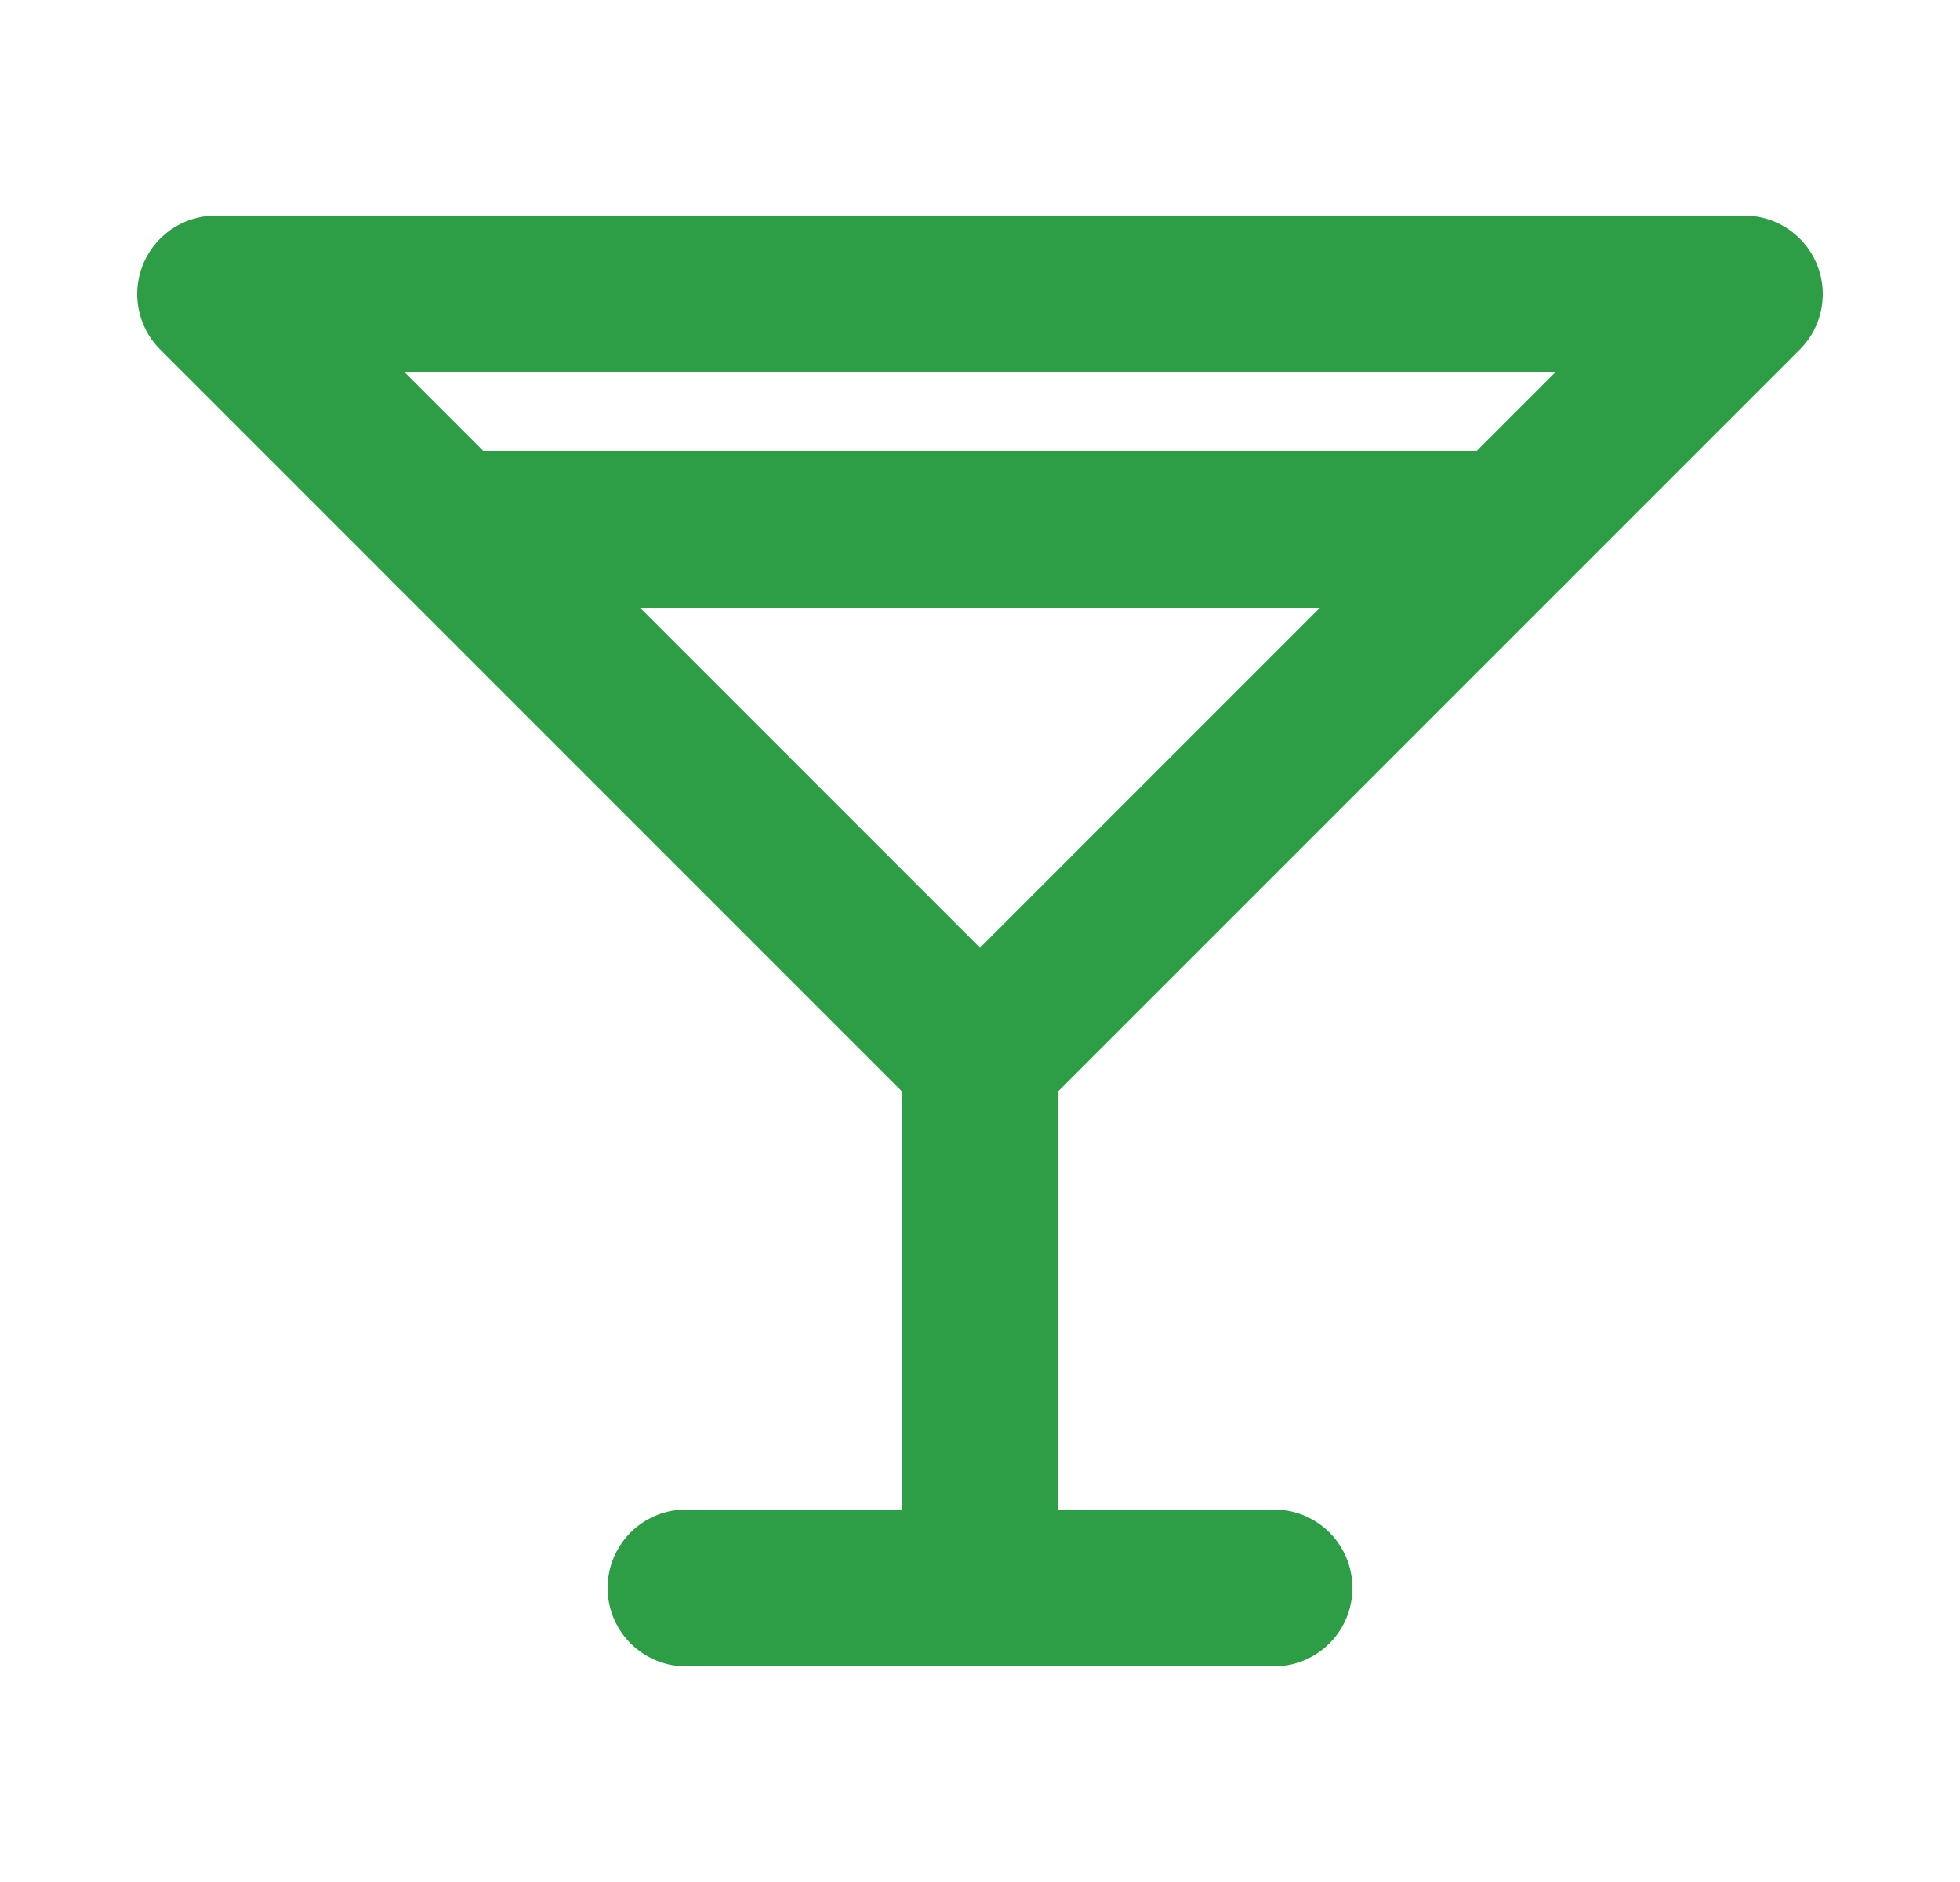
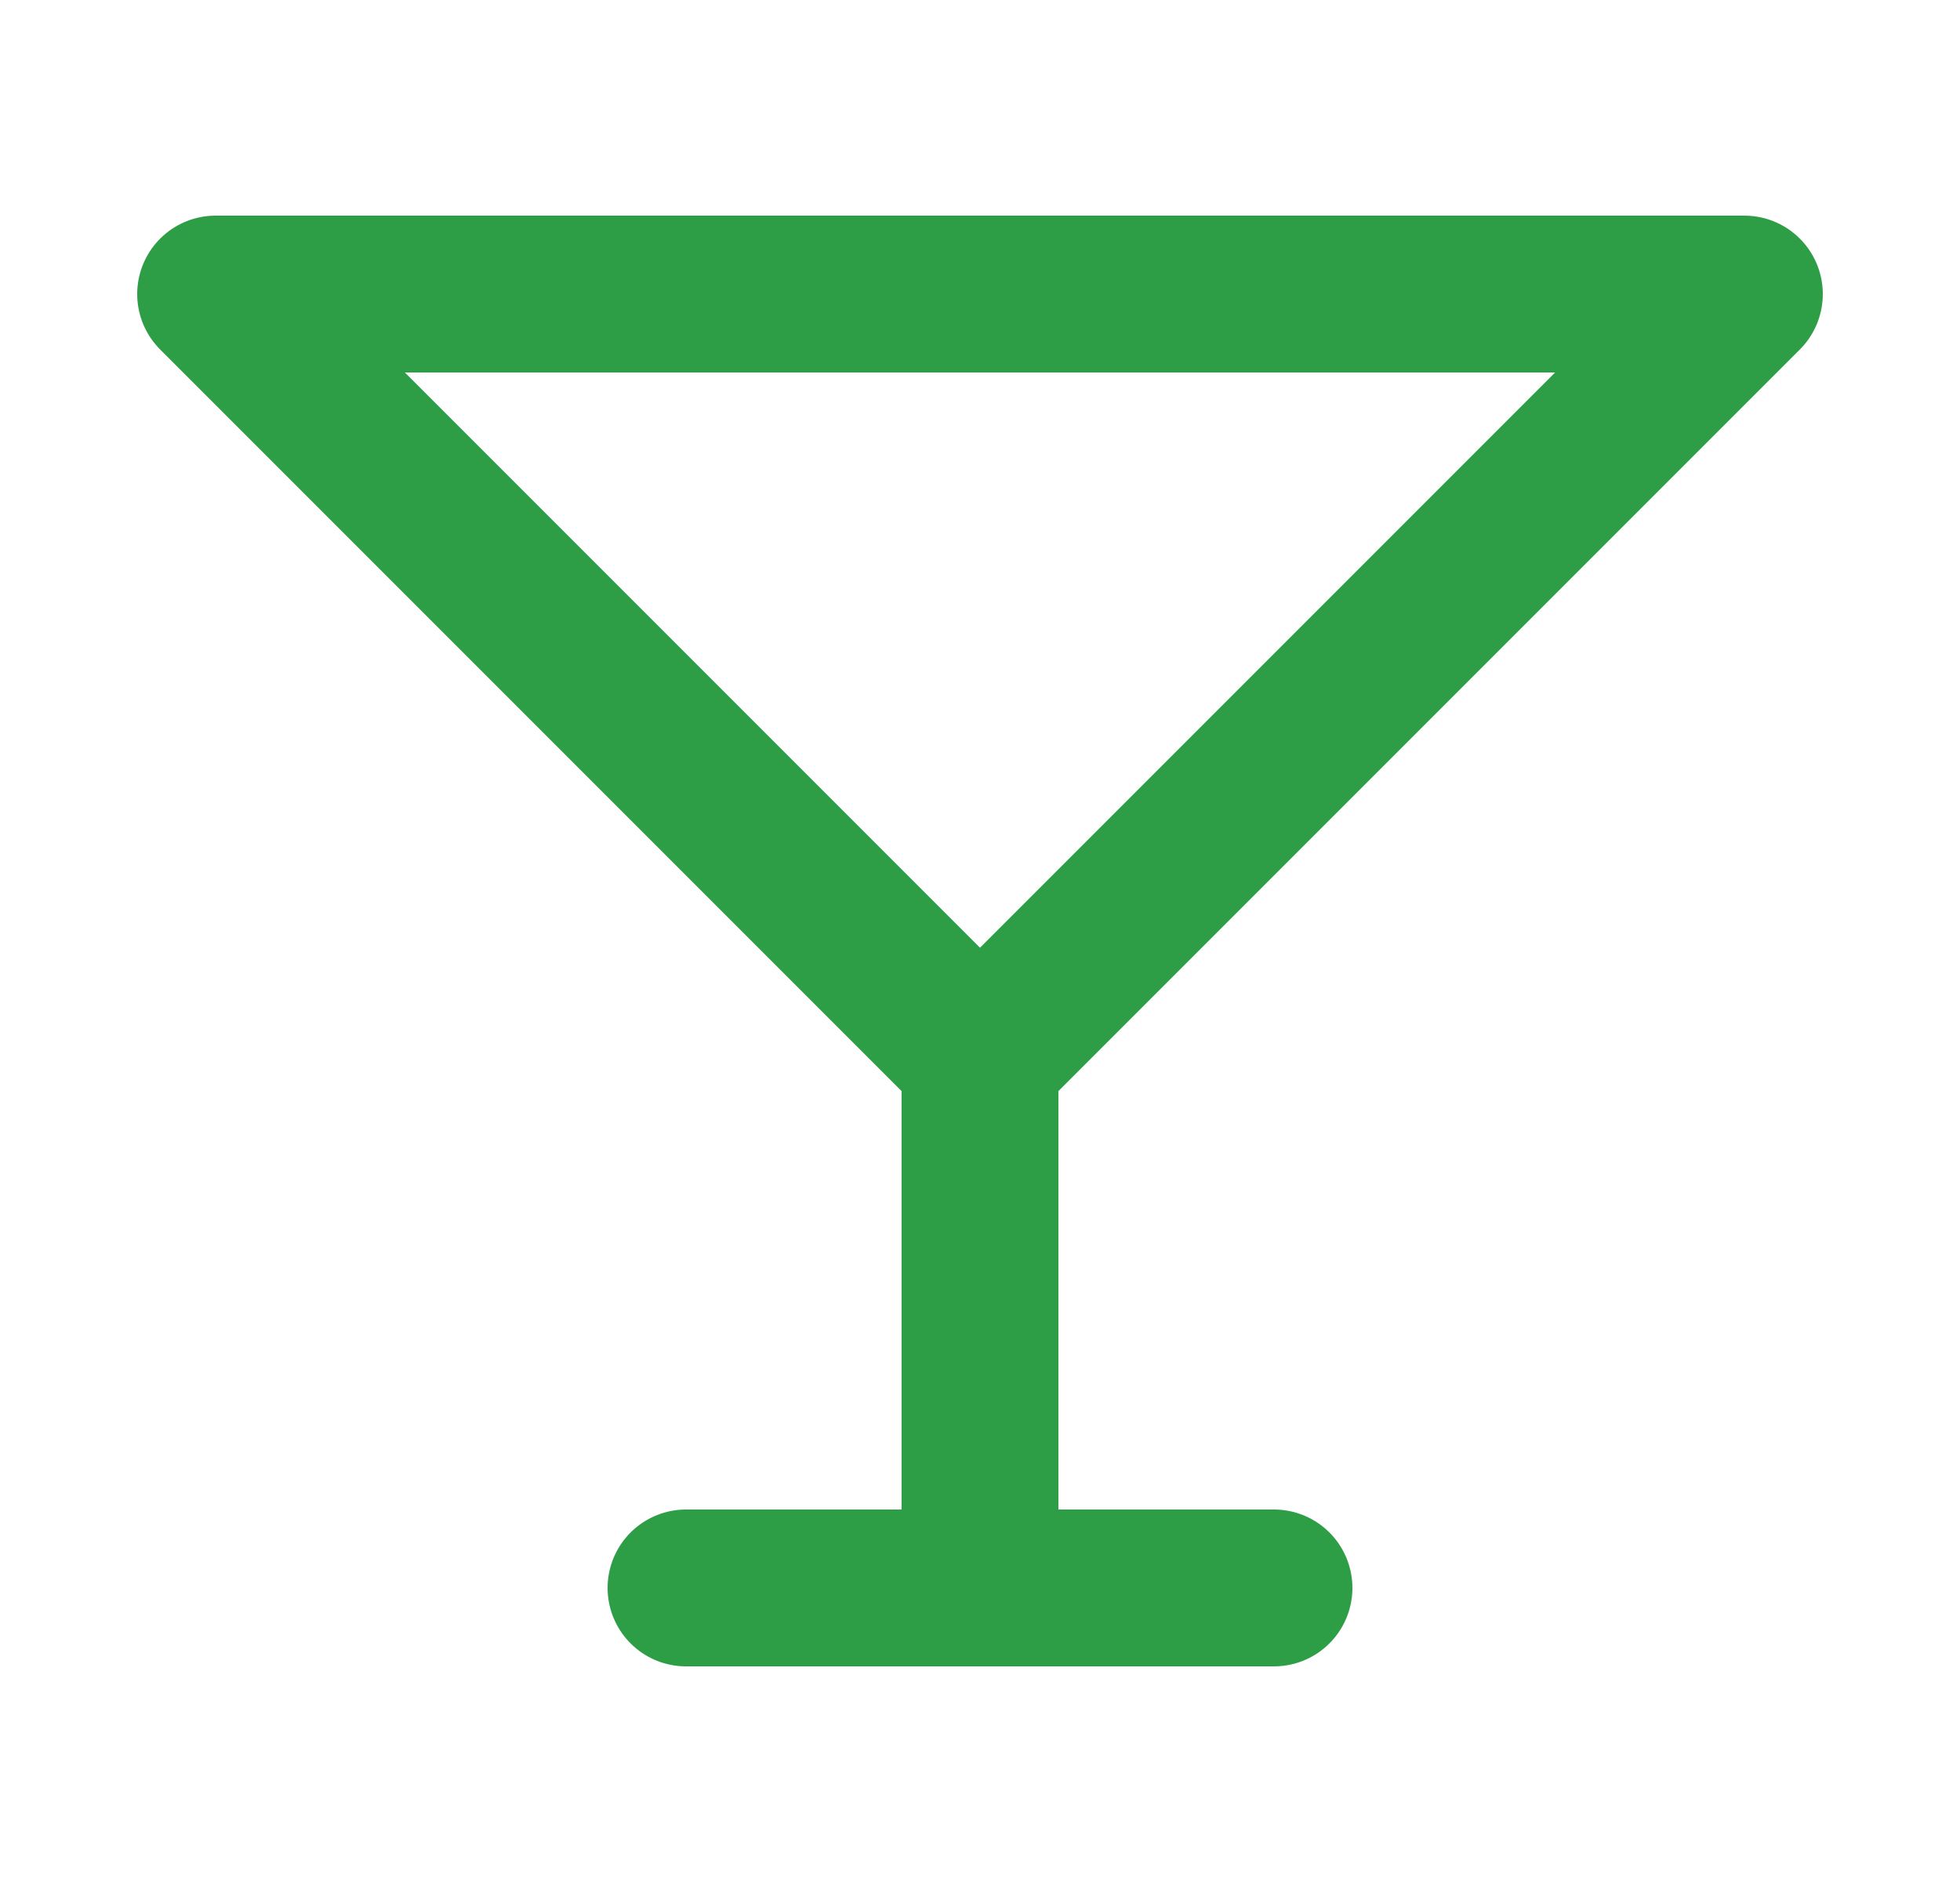
<svg xmlns="http://www.w3.org/2000/svg" width="25" height="24" viewBox="0 0 25 24" fill="none">
  <path d="M2.75 3.75H22.25L12.5 13.5L2.75 3.75Z" stroke="#2e9e46" stroke-width="2" stroke-linecap="round" stroke-linejoin="round" />
  <path d="M12.5 13.5V20.25" stroke="#2e9e46" stroke-width="2" stroke-linecap="round" stroke-linejoin="round" />
  <path d="M8.75 20.25H16.25" stroke="#2e9e46" stroke-width="2" stroke-linecap="round" stroke-linejoin="round" />
-   <path d="M5.75 6.75H19.25" stroke="#2e9e46" stroke-width="2" stroke-linecap="round" stroke-linejoin="round" />
</svg>